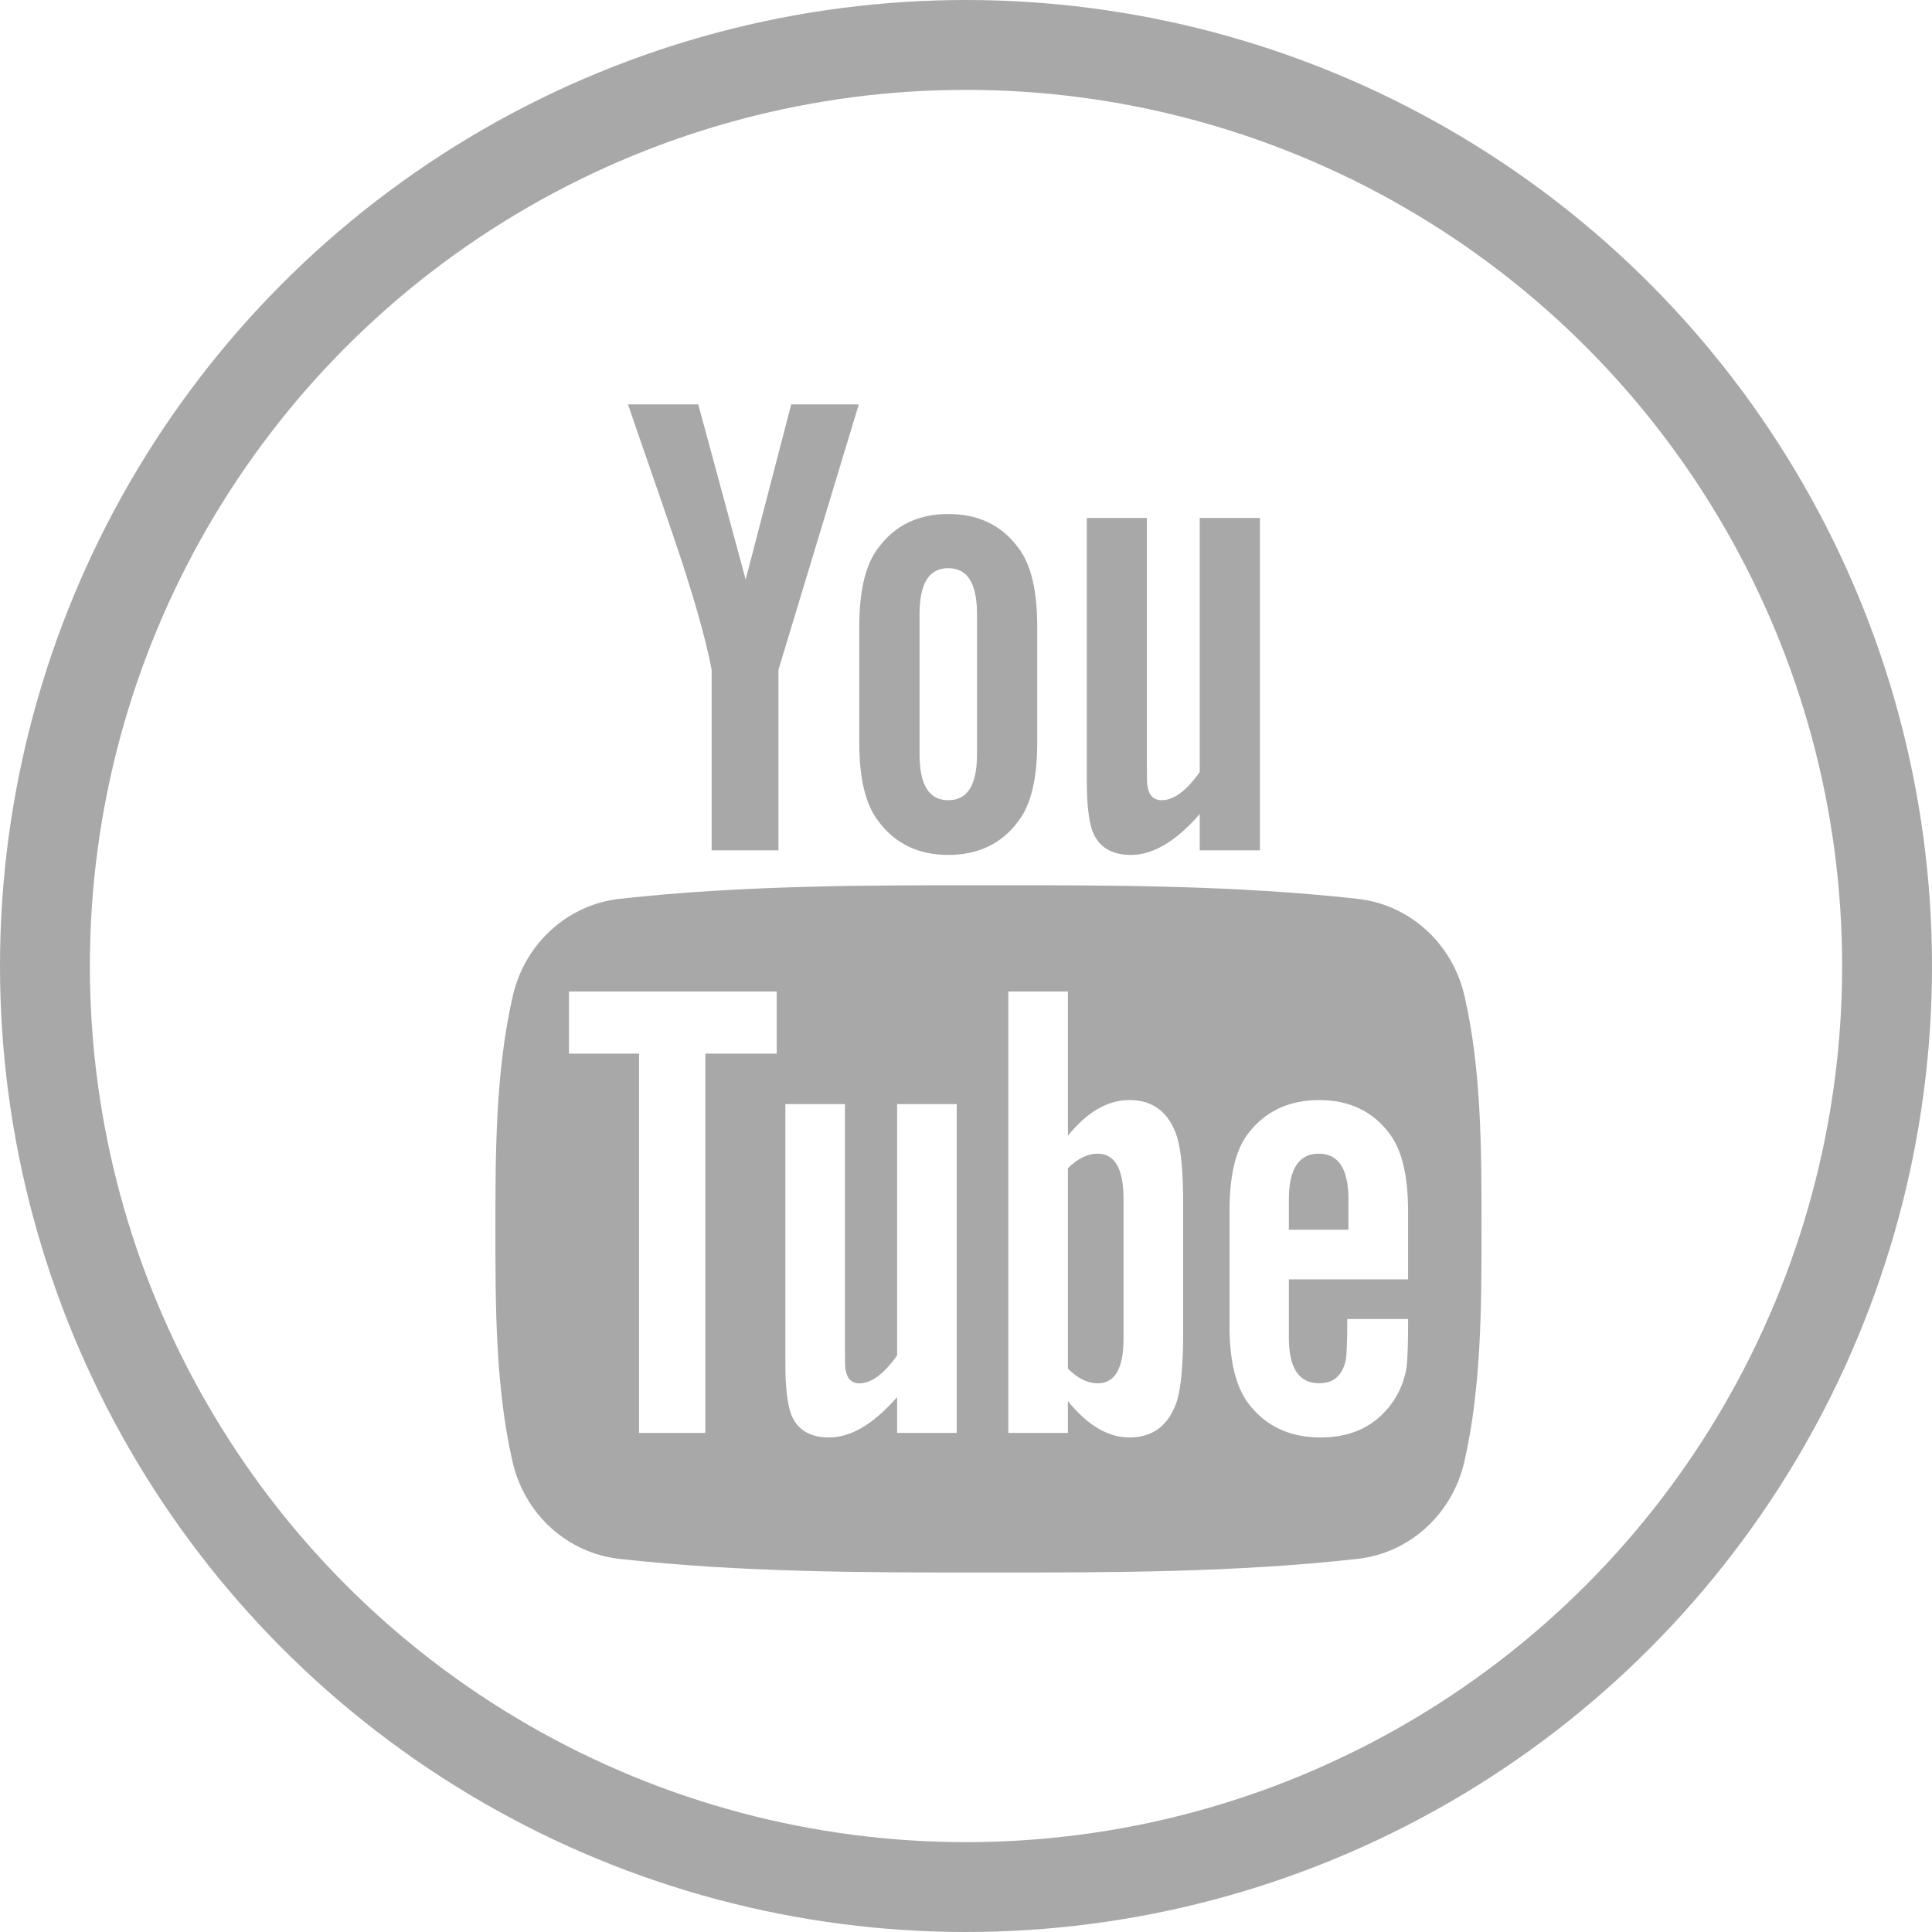
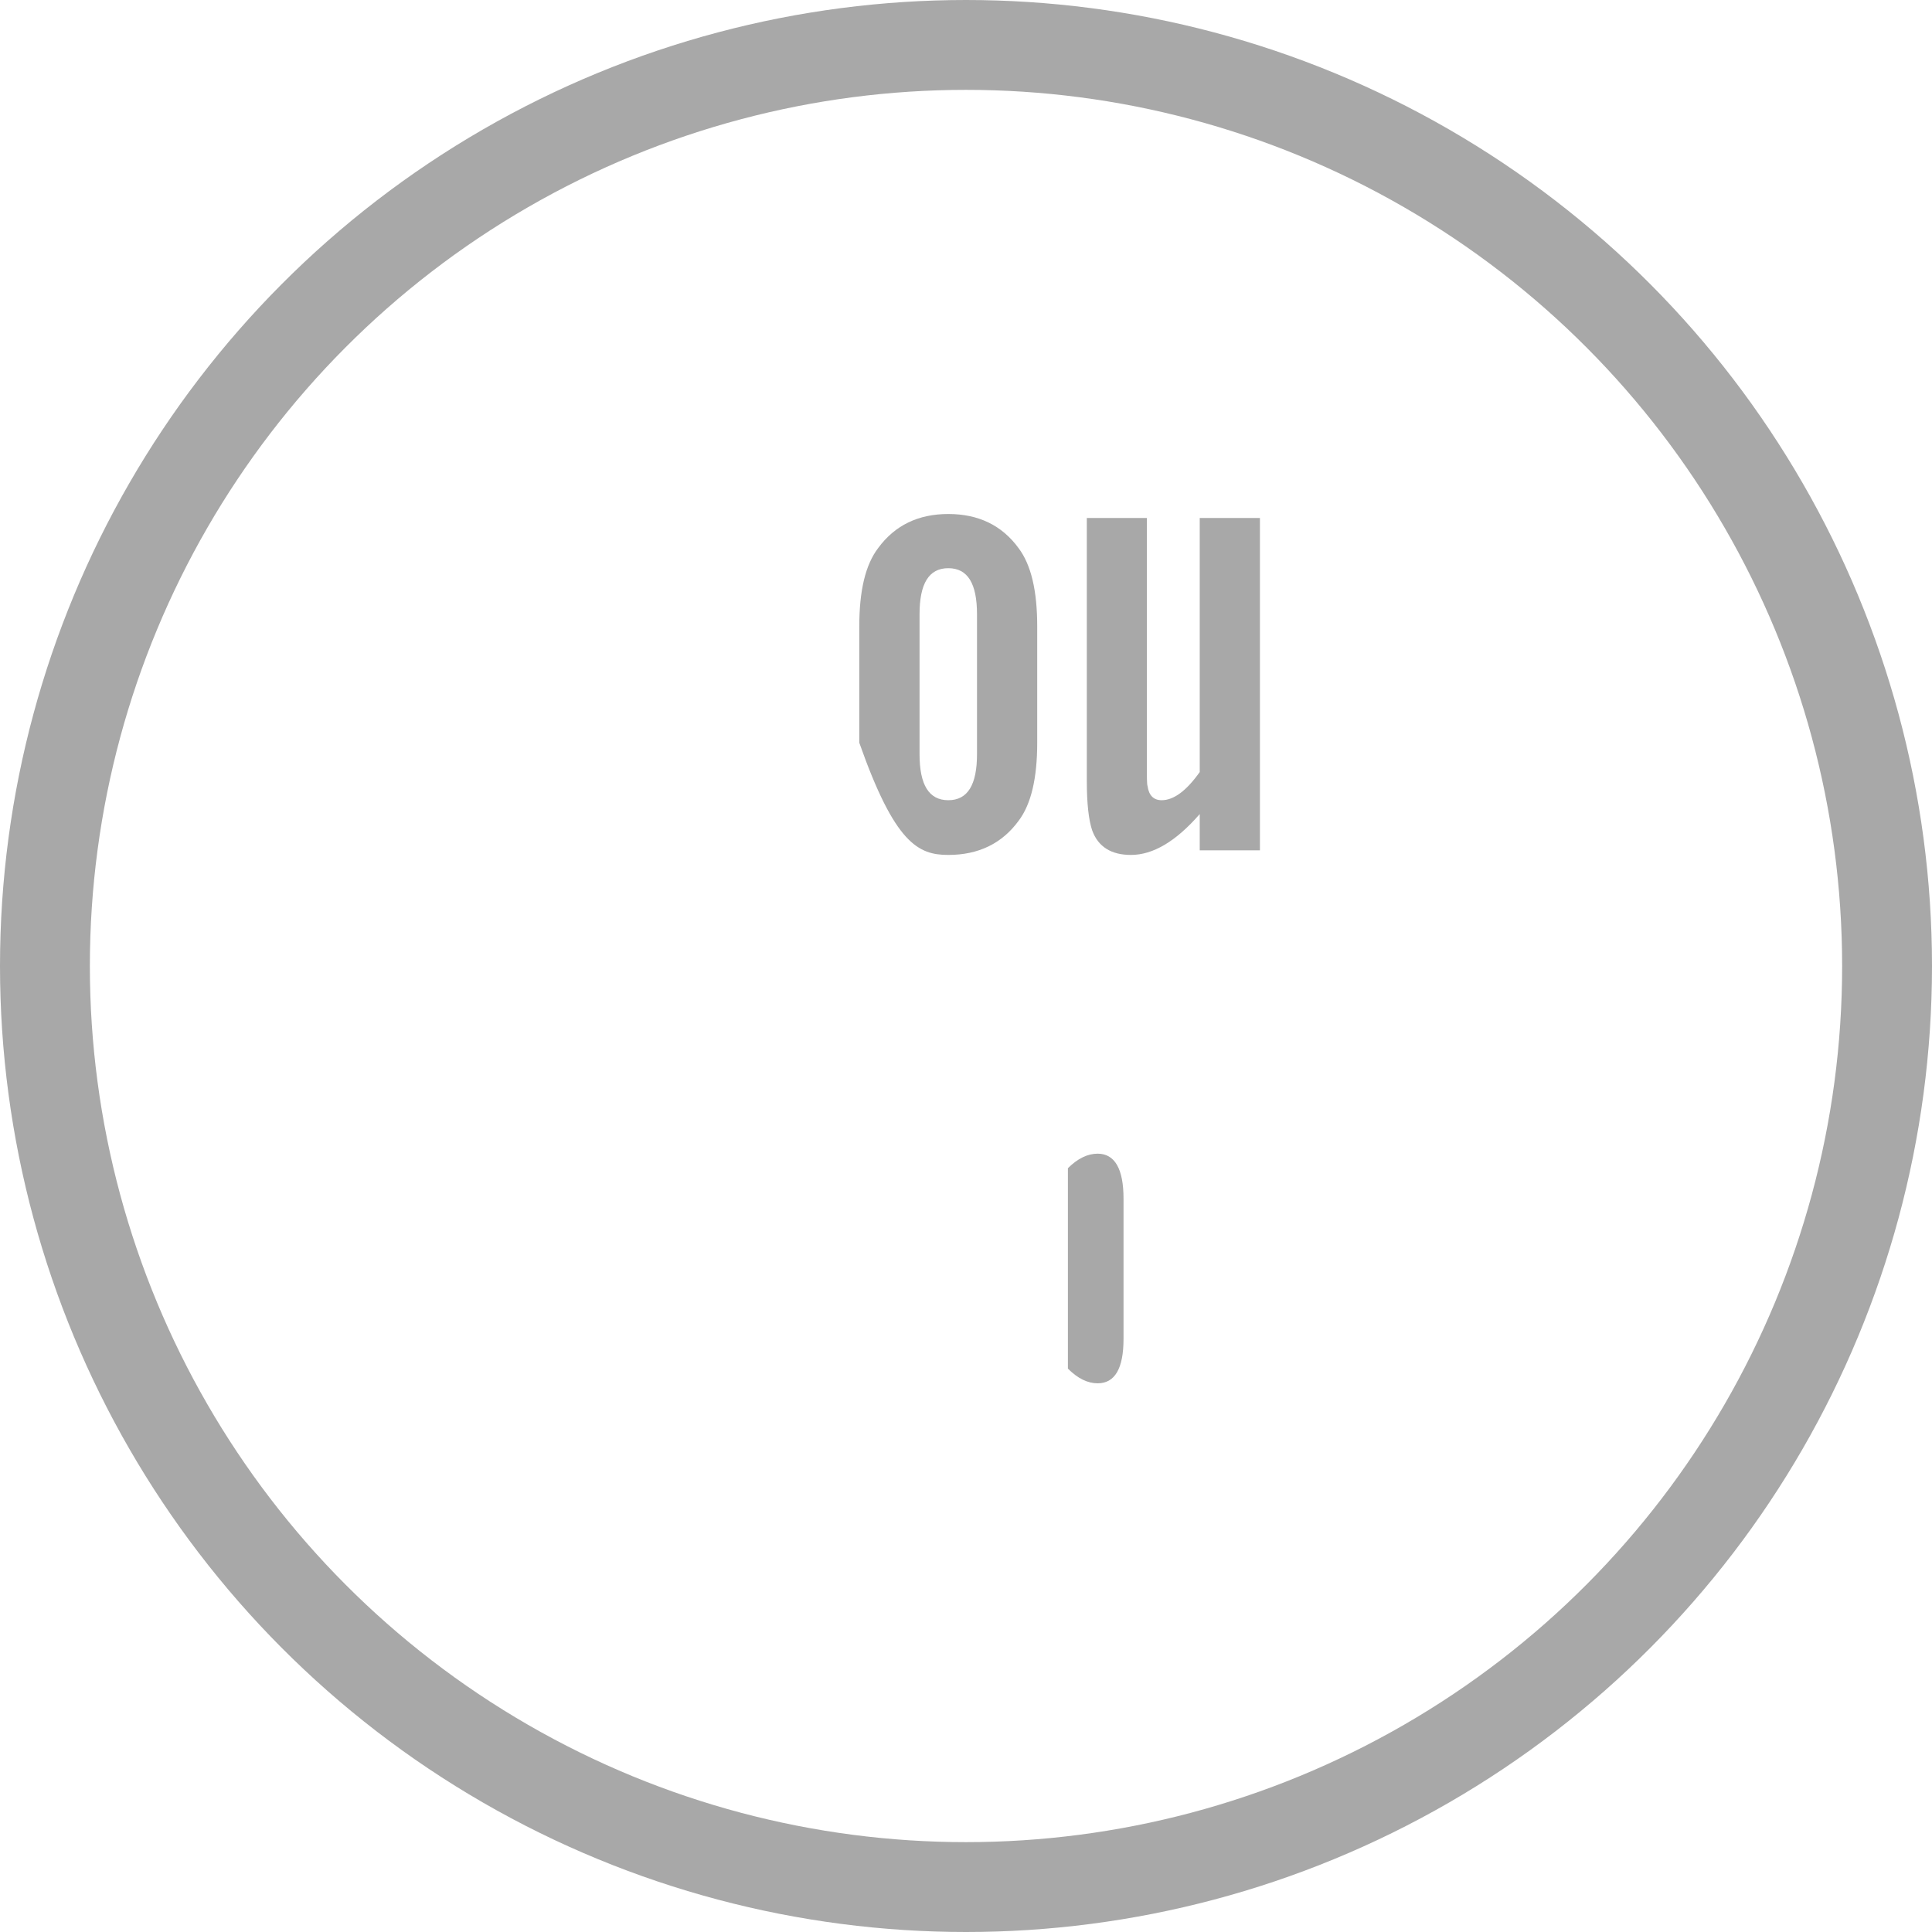
<svg xmlns="http://www.w3.org/2000/svg" width="43" height="43" viewBox="0 0 43 43" fill="none">
  <circle cx="21.5" cy="21.5" r="20.5" stroke="#A8A8A8" stroke-width="2" />
-   <path d="M32.594 22.163C32.326 20.995 31.371 20.134 30.222 20.006C27.501 19.702 24.746 19.701 22.004 19.702C19.261 19.701 16.506 19.702 13.785 20.006C12.636 20.135 11.682 20.996 11.414 22.163C11.031 23.825 11.026 25.639 11.026 27.351C11.026 29.062 11.026 30.877 11.409 32.539C11.677 33.706 12.632 34.567 13.781 34.695C16.502 34.999 19.256 35.001 21.999 34.999C24.742 35.001 27.496 34.999 30.218 34.695C31.367 34.567 32.321 33.706 32.59 32.539C32.972 30.877 32.974 29.062 32.974 27.351C32.974 25.639 32.977 23.825 32.594 22.163ZM17.287 23.451H15.698V31.892H14.223V23.451H12.663V22.068H17.287V23.451ZM21.294 31.892H19.967V31.094C19.44 31.698 18.939 31.993 18.451 31.993C18.024 31.993 17.73 31.82 17.597 31.449C17.525 31.227 17.48 30.877 17.48 30.36V24.573H18.806V29.962C18.806 30.272 18.806 30.434 18.818 30.477C18.85 30.683 18.951 30.788 19.128 30.788C19.394 30.788 19.672 30.583 19.967 30.167V24.573H21.294L21.294 31.892ZM26.333 29.695C26.333 30.372 26.287 30.86 26.199 31.17C26.022 31.715 25.667 31.993 25.139 31.993C24.667 31.993 24.212 31.731 23.768 31.183V31.892H22.442V22.068H23.768V25.277C24.197 24.749 24.652 24.483 25.139 24.483C25.667 24.483 26.022 24.761 26.199 25.308C26.288 25.603 26.333 26.087 26.333 26.78V29.695ZM31.338 28.474H28.686V29.771C28.686 30.449 28.907 30.787 29.363 30.787C29.69 30.787 29.88 30.61 29.956 30.256C29.968 30.183 29.986 29.889 29.986 29.357H31.339V29.55C31.339 29.978 31.322 30.272 31.31 30.405C31.266 30.698 31.162 30.965 31.001 31.199C30.633 31.731 30.089 31.993 29.396 31.993C28.703 31.993 28.174 31.743 27.791 31.244C27.51 30.877 27.365 30.3 27.365 29.522V26.959C27.365 26.176 27.493 25.604 27.775 25.234C28.158 24.733 28.686 24.484 29.364 24.484C30.029 24.484 30.557 24.733 30.928 25.234C31.206 25.604 31.339 26.176 31.339 26.959V28.474H31.338Z" fill="#A8A8A8" />
-   <path d="M29.352 25.677C28.908 25.677 28.686 26.016 28.686 26.693V27.37H30.012V26.693C30.012 26.016 29.79 25.677 29.352 25.677Z" fill="#A8A8A8" />
  <path d="M24.43 25.677C24.211 25.677 23.99 25.78 23.768 26V30.461C23.989 30.683 24.211 30.788 24.43 30.788C24.812 30.788 25.006 30.461 25.006 29.8V26.676C25.006 26.016 24.812 25.677 24.43 25.677Z" fill="#A8A8A8" />
  <path d="M25.171 19.028C25.66 19.028 26.168 18.731 26.702 18.119V18.926H28.042V11.529H26.702V17.183C26.405 17.602 26.123 17.81 25.855 17.81C25.676 17.81 25.57 17.704 25.541 17.496C25.525 17.452 25.525 17.289 25.525 16.975V11.529H24.189V17.378C24.189 17.901 24.233 18.254 24.307 18.478C24.442 18.853 24.739 19.028 25.171 19.028Z" fill="#A8A8A8" />
-   <path d="M15.839 14.906V18.926H17.326V14.906L19.114 9H17.61L16.596 12.898L15.541 9H13.977C14.29 9.92 14.617 10.845 14.93 11.766C15.407 13.15 15.704 14.194 15.839 14.906Z" fill="#A8A8A8" />
-   <path d="M21.106 19.028C21.777 19.028 22.299 18.775 22.669 18.271C22.951 17.9 23.085 17.317 23.085 16.531V13.941C23.085 13.15 22.951 12.572 22.669 12.198C22.299 11.692 21.777 11.44 21.106 11.44C20.438 11.44 19.916 11.692 19.545 12.198C19.26 12.572 19.125 13.15 19.125 13.941V16.531C19.125 17.317 19.26 17.9 19.545 18.271C19.916 18.775 20.438 19.028 21.106 19.028ZM20.466 13.672C20.466 12.988 20.674 12.646 21.106 12.646C21.538 12.646 21.745 12.987 21.745 13.672V16.784C21.745 17.468 21.538 17.81 21.106 17.81C20.674 17.81 20.466 17.468 20.466 16.784V13.672Z" fill="#A8A8A8" />
+   <path d="M21.106 19.028C21.777 19.028 22.299 18.775 22.669 18.271C22.951 17.9 23.085 17.317 23.085 16.531V13.941C23.085 13.15 22.951 12.572 22.669 12.198C22.299 11.692 21.777 11.44 21.106 11.44C20.438 11.44 19.916 11.692 19.545 12.198C19.26 12.572 19.125 13.15 19.125 13.941V16.531C19.916 18.775 20.438 19.028 21.106 19.028ZM20.466 13.672C20.466 12.988 20.674 12.646 21.106 12.646C21.538 12.646 21.745 12.987 21.745 13.672V16.784C21.745 17.468 21.538 17.81 21.106 17.81C20.674 17.81 20.466 17.468 20.466 16.784V13.672Z" fill="#A8A8A8" />
</svg>